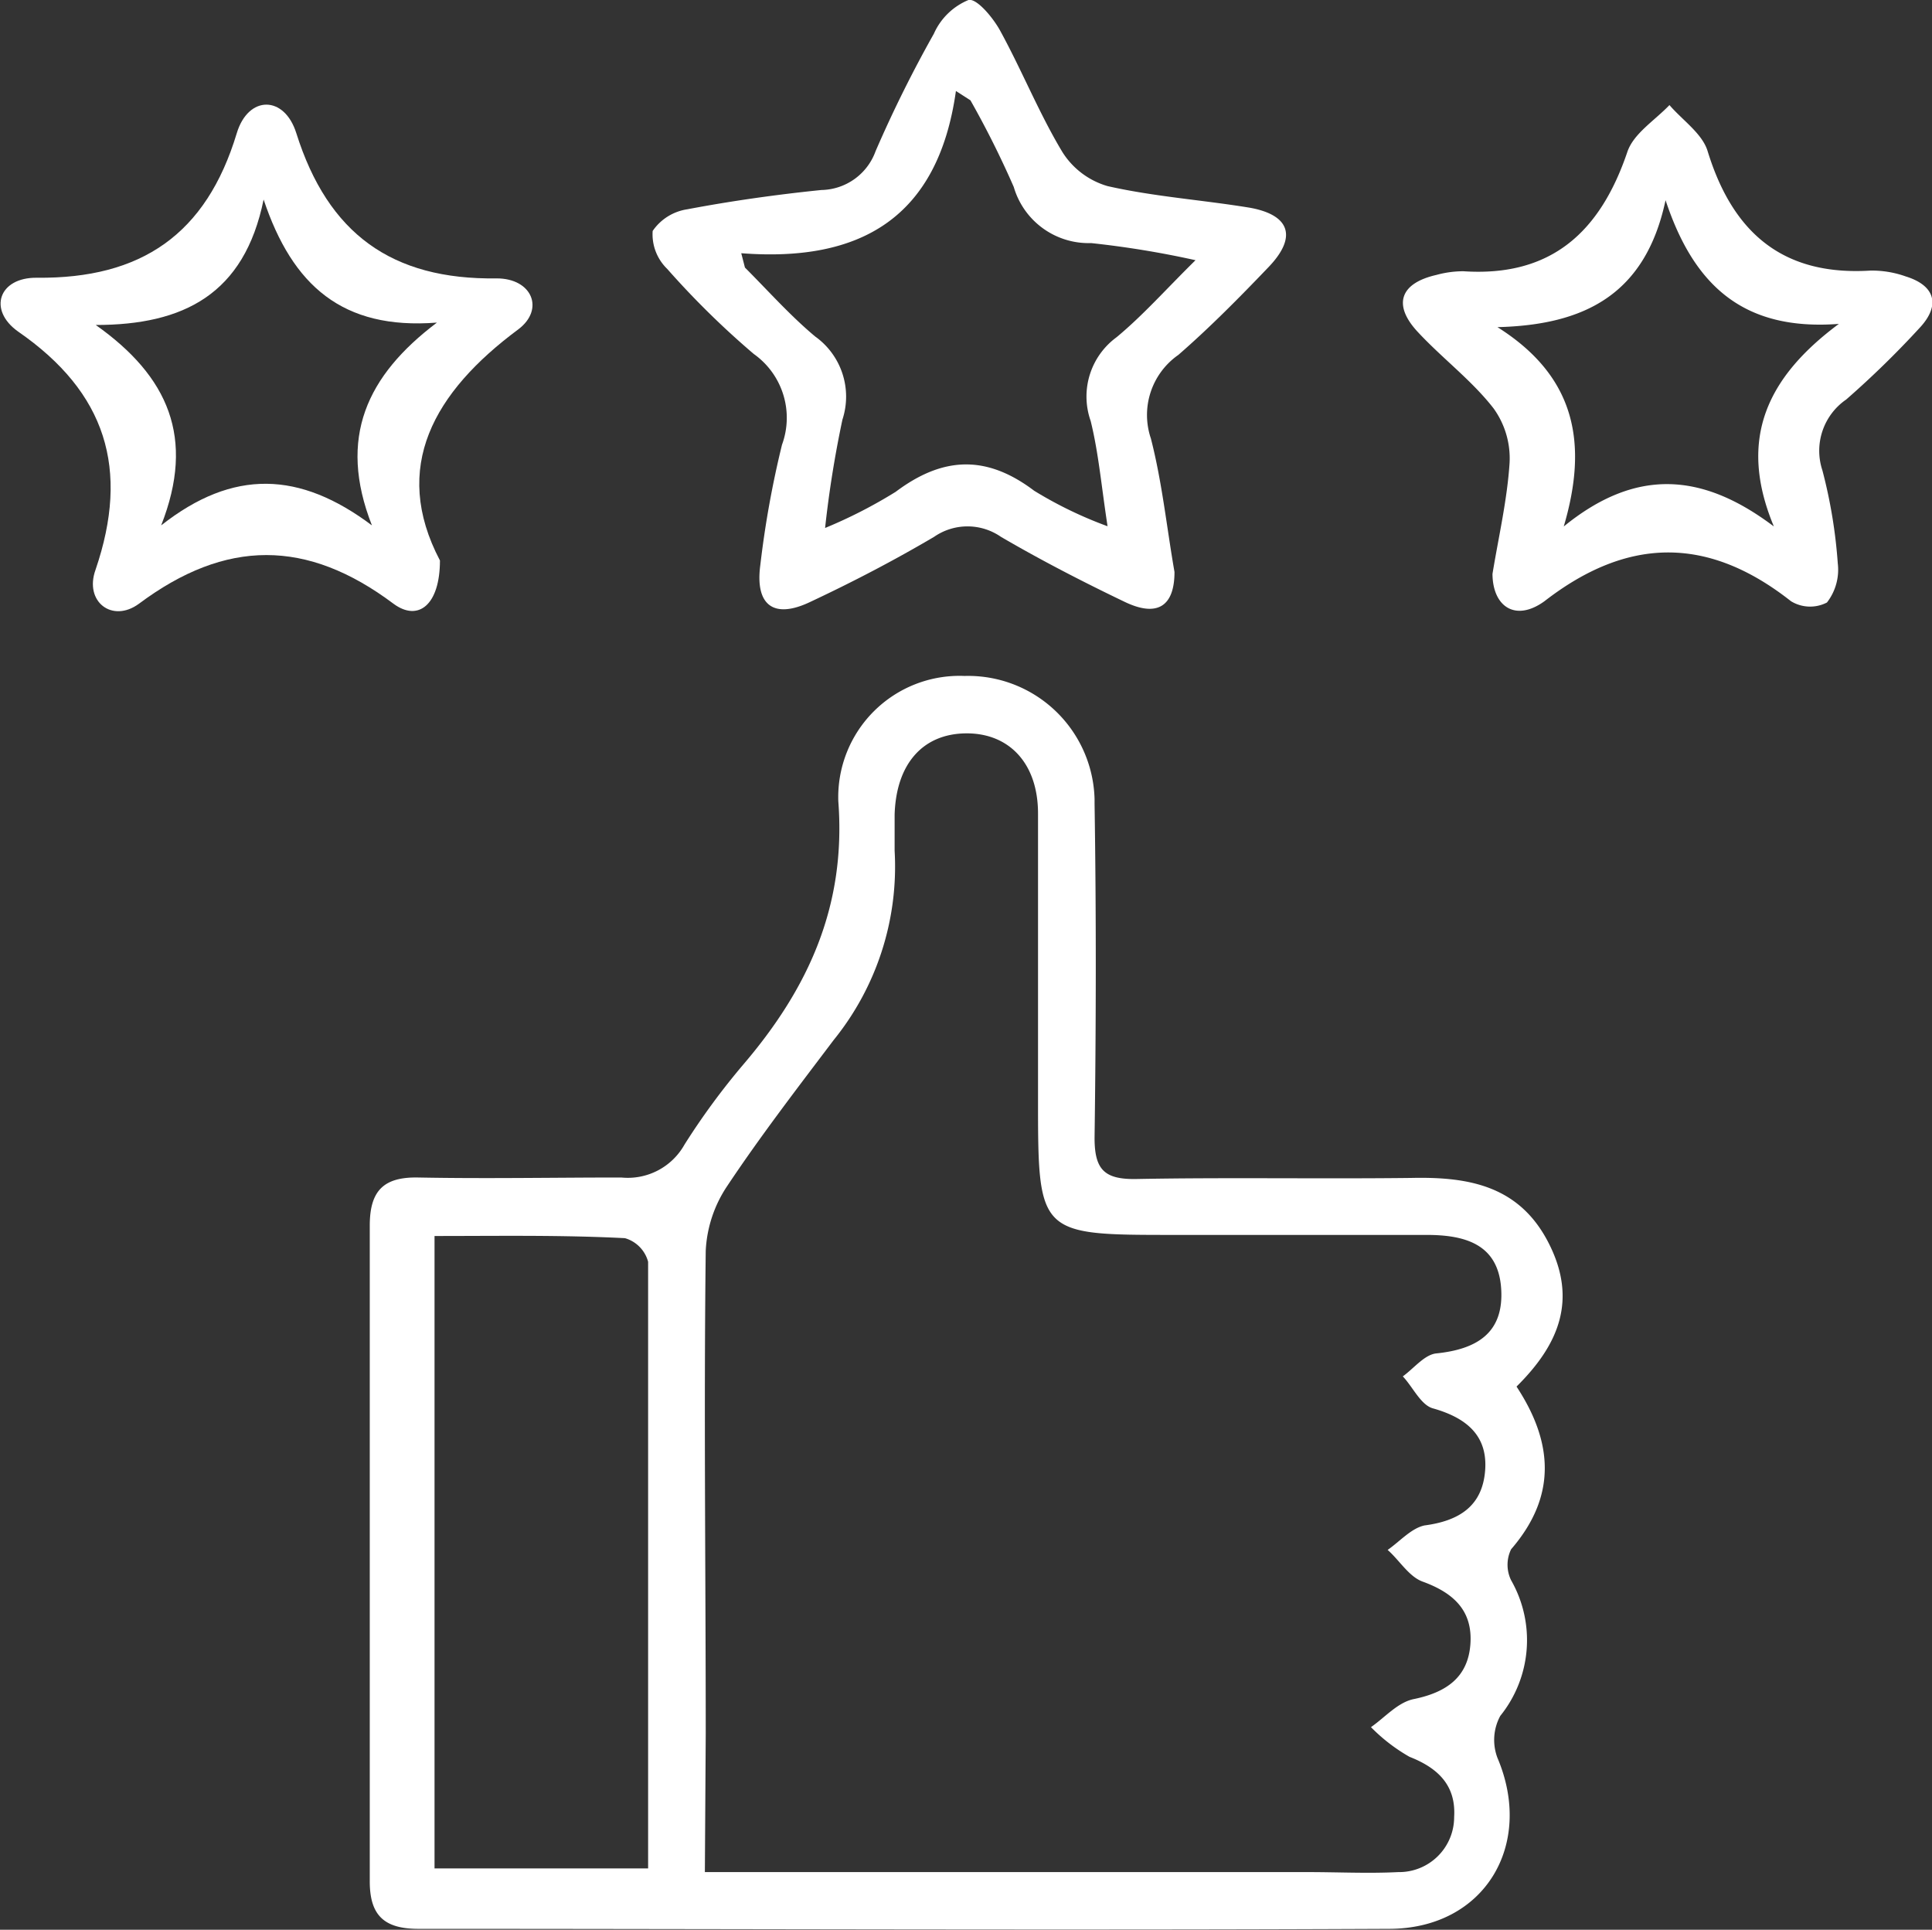
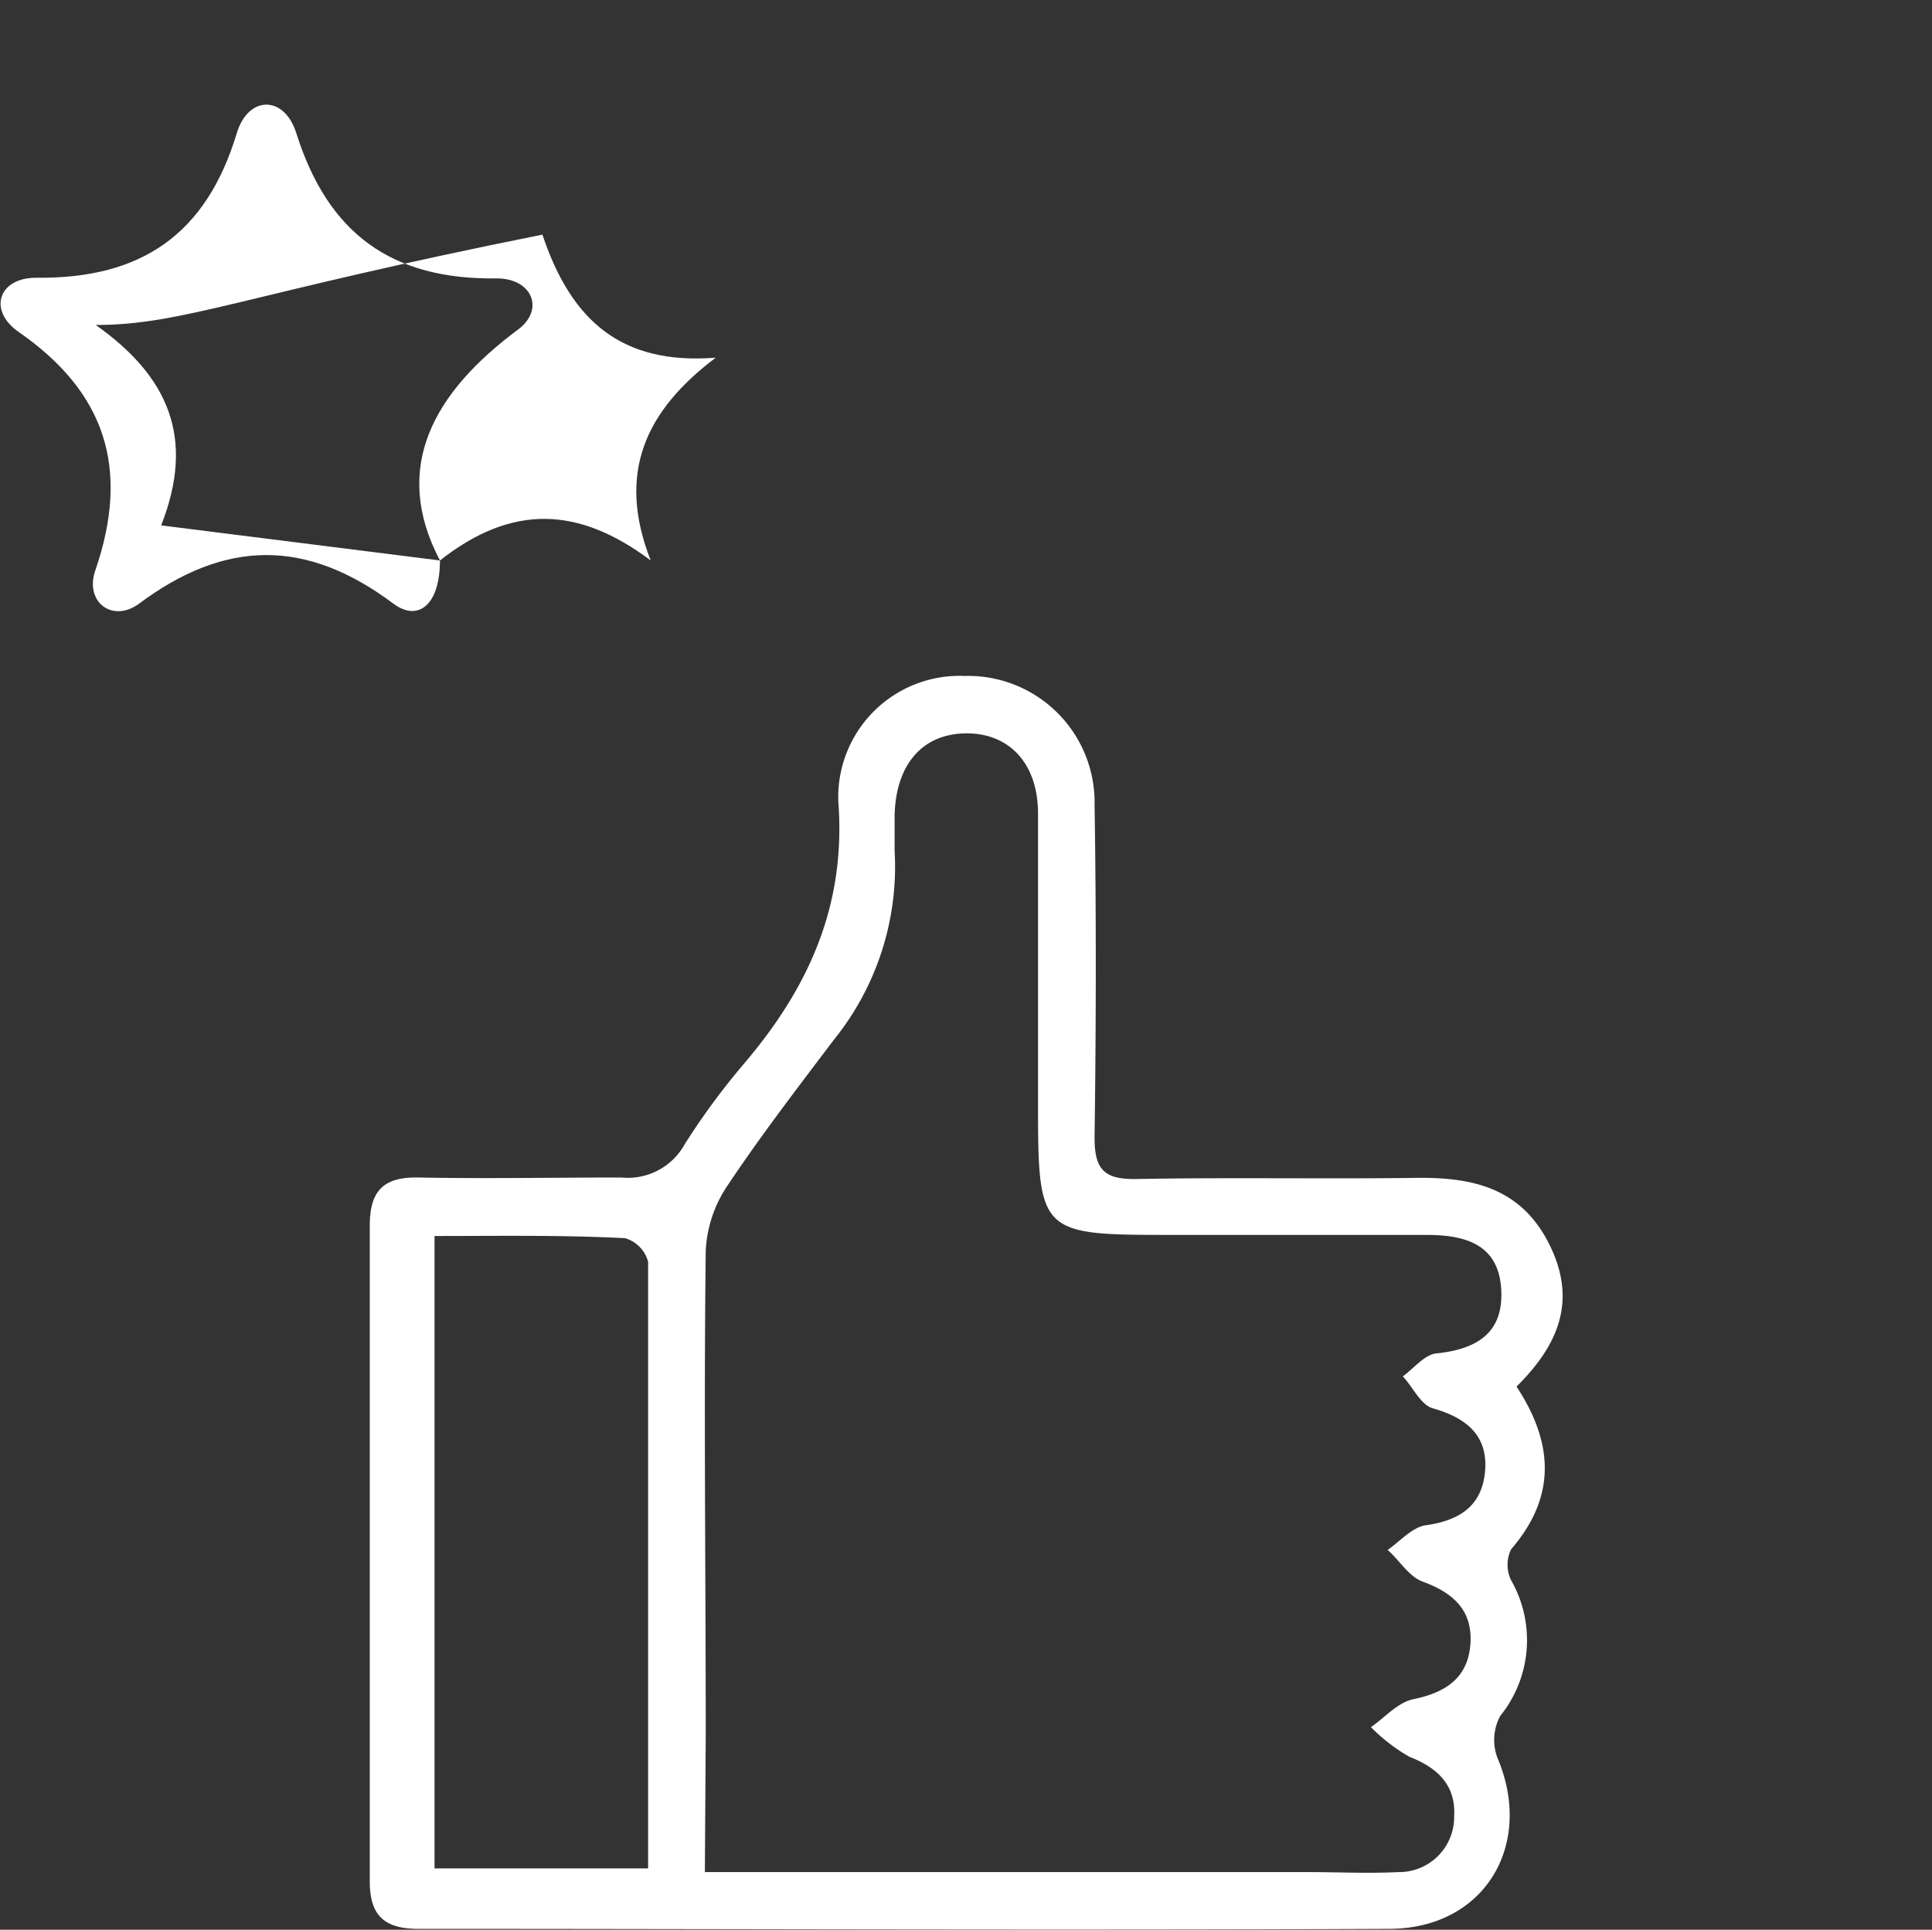
<svg xmlns="http://www.w3.org/2000/svg" id="Calque_1" data-name="Calque 1" viewBox="0 0 89.19 89.07">
  <rect x="0" y="0" width="89.19" height="89.07" fill="#333333" stroke="none" />
  <defs>
    <style>.cls-1{fill:#fff;}</style>
  </defs>
  <path class="cls-1" d="M73.88,64c1.71,2.6,1.85,5.08-.25,7.51a1.63,1.63,0,0,0,0,1.43,5.57,5.57,0,0,1-.5,6.26A2.33,2.33,0,0,0,73,81.14c1.7,4-.58,7.88-5,7.89-14.94.07-29.87,0-44.81,0-1.6,0-2.26-.63-2.25-2.23q0-15.12,0-30.23c0-1.6.63-2.25,2.23-2.22,3.13.06,6.26,0,9.38,0a3,3,0,0,0,2.92-1.52,32.69,32.69,0,0,1,2.71-3.69c3-3.51,4.76-7.32,4.39-12.16A5.6,5.6,0,0,1,48.4,31.2a5.84,5.84,0,0,1,6,5.68v.21c.08,5.14.07,10.28,0,15.43,0,1.45.44,1.92,1.9,1.9,4.23-.08,8.47,0,12.71-.05,2.67-.06,5,.36,6.35,3S75.82,62.08,73.88,64ZM36.41,86.41H64.25c1.39,0,2.79.07,4.17,0A2.54,2.54,0,0,0,71,83.87h0c.09-1.45-.73-2.26-2.06-2.78a8.13,8.13,0,0,1-1.78-1.37c.66-.46,1.25-1.16,2-1.3,1.48-.31,2.48-1,2.59-2.53S71,73.53,69.54,73c-.63-.23-1.08-1-1.61-1.46.56-.39,1.09-1,1.7-1.13,1.6-.21,2.67-.89,2.8-2.53S71.54,65.43,70,65c-.55-.17-.92-1-1.37-1.47.51-.37,1-1,1.54-1.06,1.87-.19,3.14-.94,3-3S71.48,57,69.72,57H58.05c-6.26,0-6.26,0-6.26-6.32,0-4.37,0-8.75,0-13.13,0-2.32-1.34-3.72-3.33-3.7s-3.22,1.41-3.29,3.75c0,.56,0,1.11,0,1.67A12.72,12.72,0,0,1,42.36,48c-1.67,2.21-3.37,4.42-4.91,6.73a5.86,5.86,0,0,0-1,3c-.09,7.43,0,14.87,0,22.3ZM23.93,57.05V86.24h9.86c0-9.46,0-18.76,0-28a1.55,1.55,0,0,0-1.07-1.09C29.78,57,26.88,57.05,23.93,57.05Z" transform="translate(-3.87)" />
-   <path class="cls-1" d="M58.09,26.4c0,1.57-.78,2.11-2.3,1.38-1.94-.93-3.86-1.92-5.71-3a2.71,2.71,0,0,0-3.09,0c-1.85,1.09-3.75,2.08-5.71,3-1.69.81-2.56.16-2.31-1.7a45.31,45.31,0,0,1,1-5.55,3.61,3.61,0,0,0-1.3-4.19,39.26,39.26,0,0,1-4-3.93,2.22,2.22,0,0,1-.67-1.75,2.36,2.36,0,0,1,1.6-1c2-.38,4.12-.68,6.19-.89a2.71,2.71,0,0,0,2.5-1.79,58.1,58.1,0,0,1,2.69-5.42A3,3,0,0,1,48.58,0c.38-.09,1.15.83,1.48,1.45,1,1.83,1.78,3.78,2.85,5.56A3.67,3.67,0,0,0,55,8.59c2.16.49,4.4.64,6.58,1,1.86.34,2.17,1.36.86,2.73s-2.72,2.8-4.17,4.06A3.38,3.38,0,0,0,57,20.24C57.52,22.26,57.73,24.34,58.09,26.4Zm-20-14.71.17.66c1.07,1.07,2.08,2.21,3.24,3.18a3.41,3.41,0,0,1,1.26,3.84,50.21,50.21,0,0,0-.8,5,22.26,22.26,0,0,0,3.26-1.67c2.16-1.62,4.17-1.73,6.39-.05A18.81,18.81,0,0,0,55,24.29c-.29-1.9-.42-3.41-.78-4.86a3.39,3.39,0,0,1,1.19-3.86c1.21-1,2.26-2.19,3.65-3.56a43.61,43.61,0,0,0-4.82-.79,3.6,3.6,0,0,1-3.57-2.59,43.42,43.42,0,0,0-2-4L48,4.2C47.17,10.1,43.54,12.1,38.12,11.69Z" transform="translate(-3.87)" />
-   <path class="cls-1" d="M24.18,25.87c0,2.05-1,2.84-2.14,2-4-3-7.74-3-11.76,0-1.23.9-2.53-.1-2-1.57,1.59-4.65.49-8.19-3.58-11-1.4-1-.88-2.5.87-2.48,4.82.05,7.82-2,9.23-6.67.53-1.76,2.2-1.76,2.75,0,1.46,4.63,4.4,6.77,9.25,6.7,1.64,0,2.22,1.43,1,2.35C23.89,18.1,21.92,21.57,24.18,25.87ZM11.31,24.25c3.33-2.62,6.4-2.5,9.73,0-1.59-4.05-.23-6.92,3-9.36-4.36.34-6.67-1.71-8-5.68C15.15,13.58,12.35,15,8.29,15,11.64,17.37,12.9,20.21,11.31,24.25Z" transform="translate(-3.87)" />
-   <path class="cls-1" d="M72.77,26.49c.28-1.71.68-3.41.79-5.14a3.94,3.94,0,0,0-.74-2.5c-1-1.29-2.38-2.32-3.51-3.54s-.84-2.23.87-2.62a4.71,4.71,0,0,1,1.25-.17C75.49,12.79,77.75,10.7,79,7c.29-.84,1.26-1.44,1.94-2.15.6.7,1.51,1.31,1.76,2.12,1.15,3.75,3.45,5.77,7.51,5.52a4.63,4.63,0,0,1,1.64.27c1.33.41,1.62,1.3.67,2.34a43.11,43.11,0,0,1-3.42,3.34A2.87,2.87,0,0,0,88,21.71,23.25,23.25,0,0,1,88.71,26a2.47,2.47,0,0,1-.5,1.81,1.69,1.69,0,0,1-1.66-.06c-3.81-3-7.51-3-11.38,0C73.83,28.72,72.78,28,72.77,26.49ZM73,15.1c3.6,2.27,4.2,5.34,3.06,9.2,3.33-2.71,6.39-2.5,9.7,0-1.7-4.07-.27-6.92,3-9.35-4.36.33-6.68-1.72-8-5.71C79.83,13.61,77,15,73,15.1Z" transform="translate(-3.87)" />
+   <path class="cls-1" d="M24.18,25.87c0,2.05-1,2.84-2.14,2-4-3-7.74-3-11.76,0-1.23.9-2.53-.1-2-1.57,1.59-4.65.49-8.19-3.58-11-1.4-1-.88-2.5.87-2.48,4.82.05,7.82-2,9.23-6.67.53-1.76,2.2-1.76,2.75,0,1.46,4.63,4.4,6.77,9.25,6.7,1.64,0,2.22,1.43,1,2.35C23.89,18.1,21.92,21.57,24.18,25.87Zc3.33-2.62,6.4-2.5,9.73,0-1.59-4.05-.23-6.92,3-9.36-4.36.34-6.67-1.71-8-5.68C15.15,13.58,12.35,15,8.29,15,11.64,17.37,12.9,20.21,11.31,24.25Z" transform="translate(-3.87)" />
</svg>